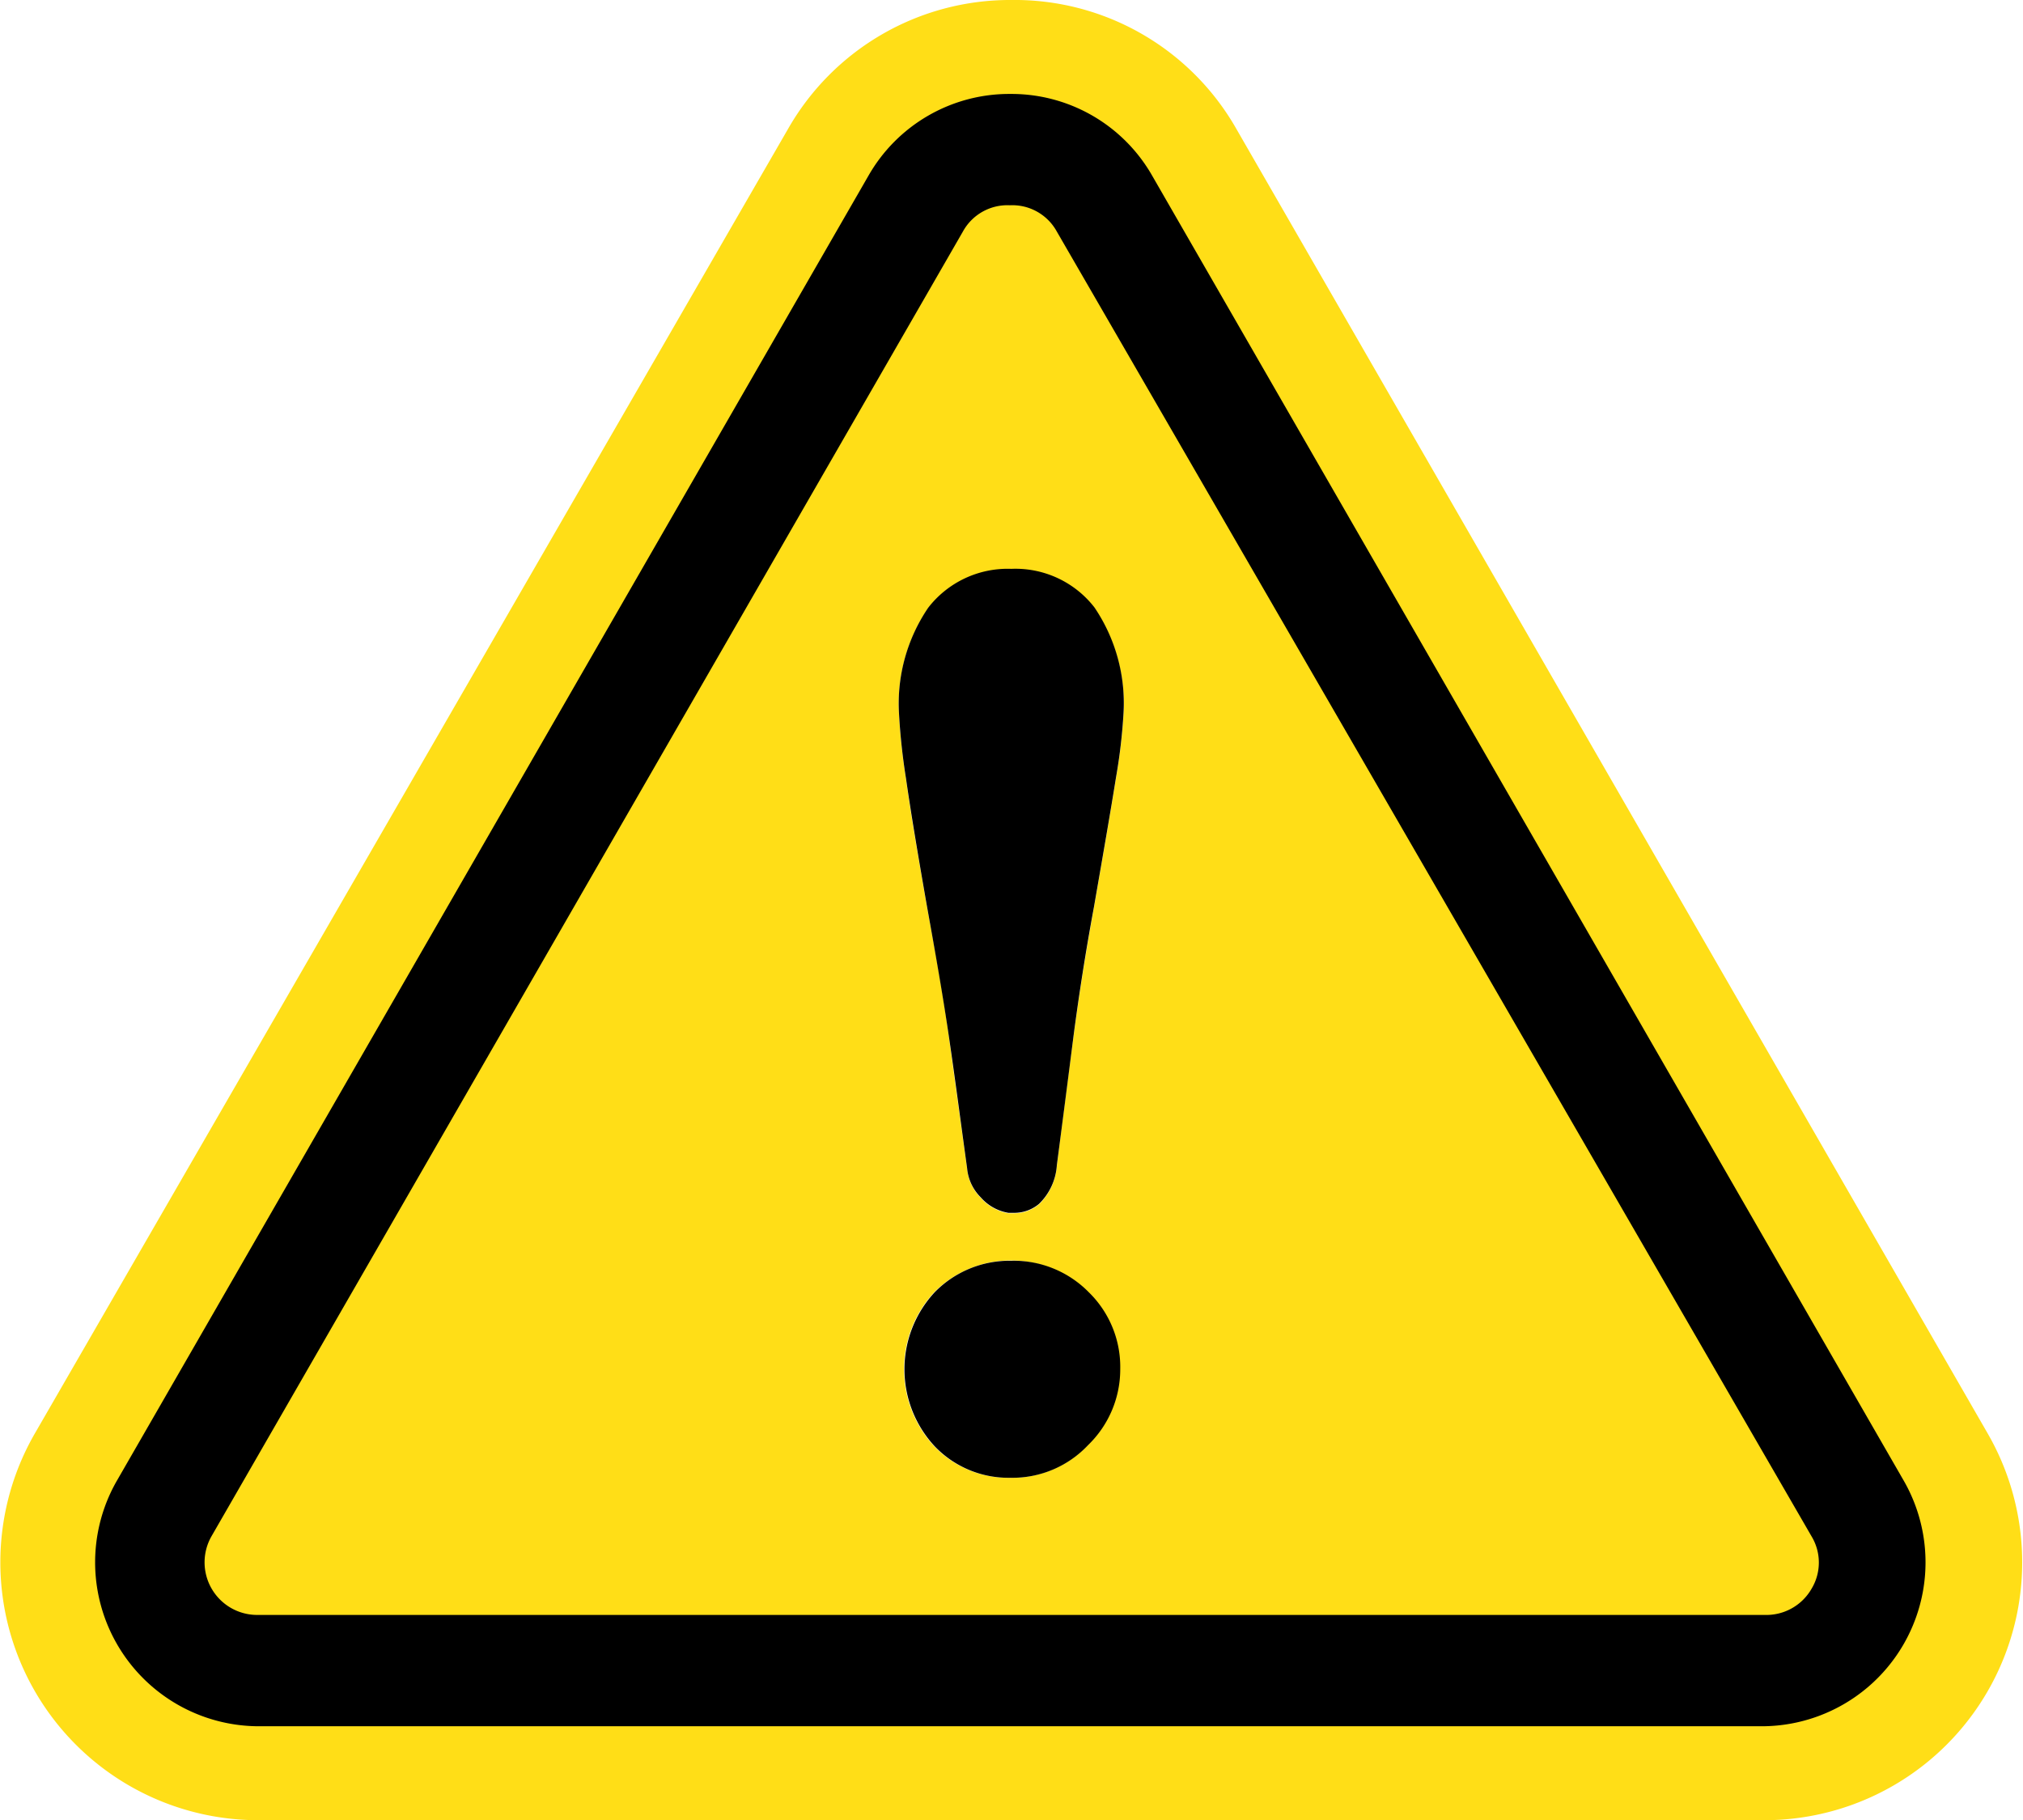
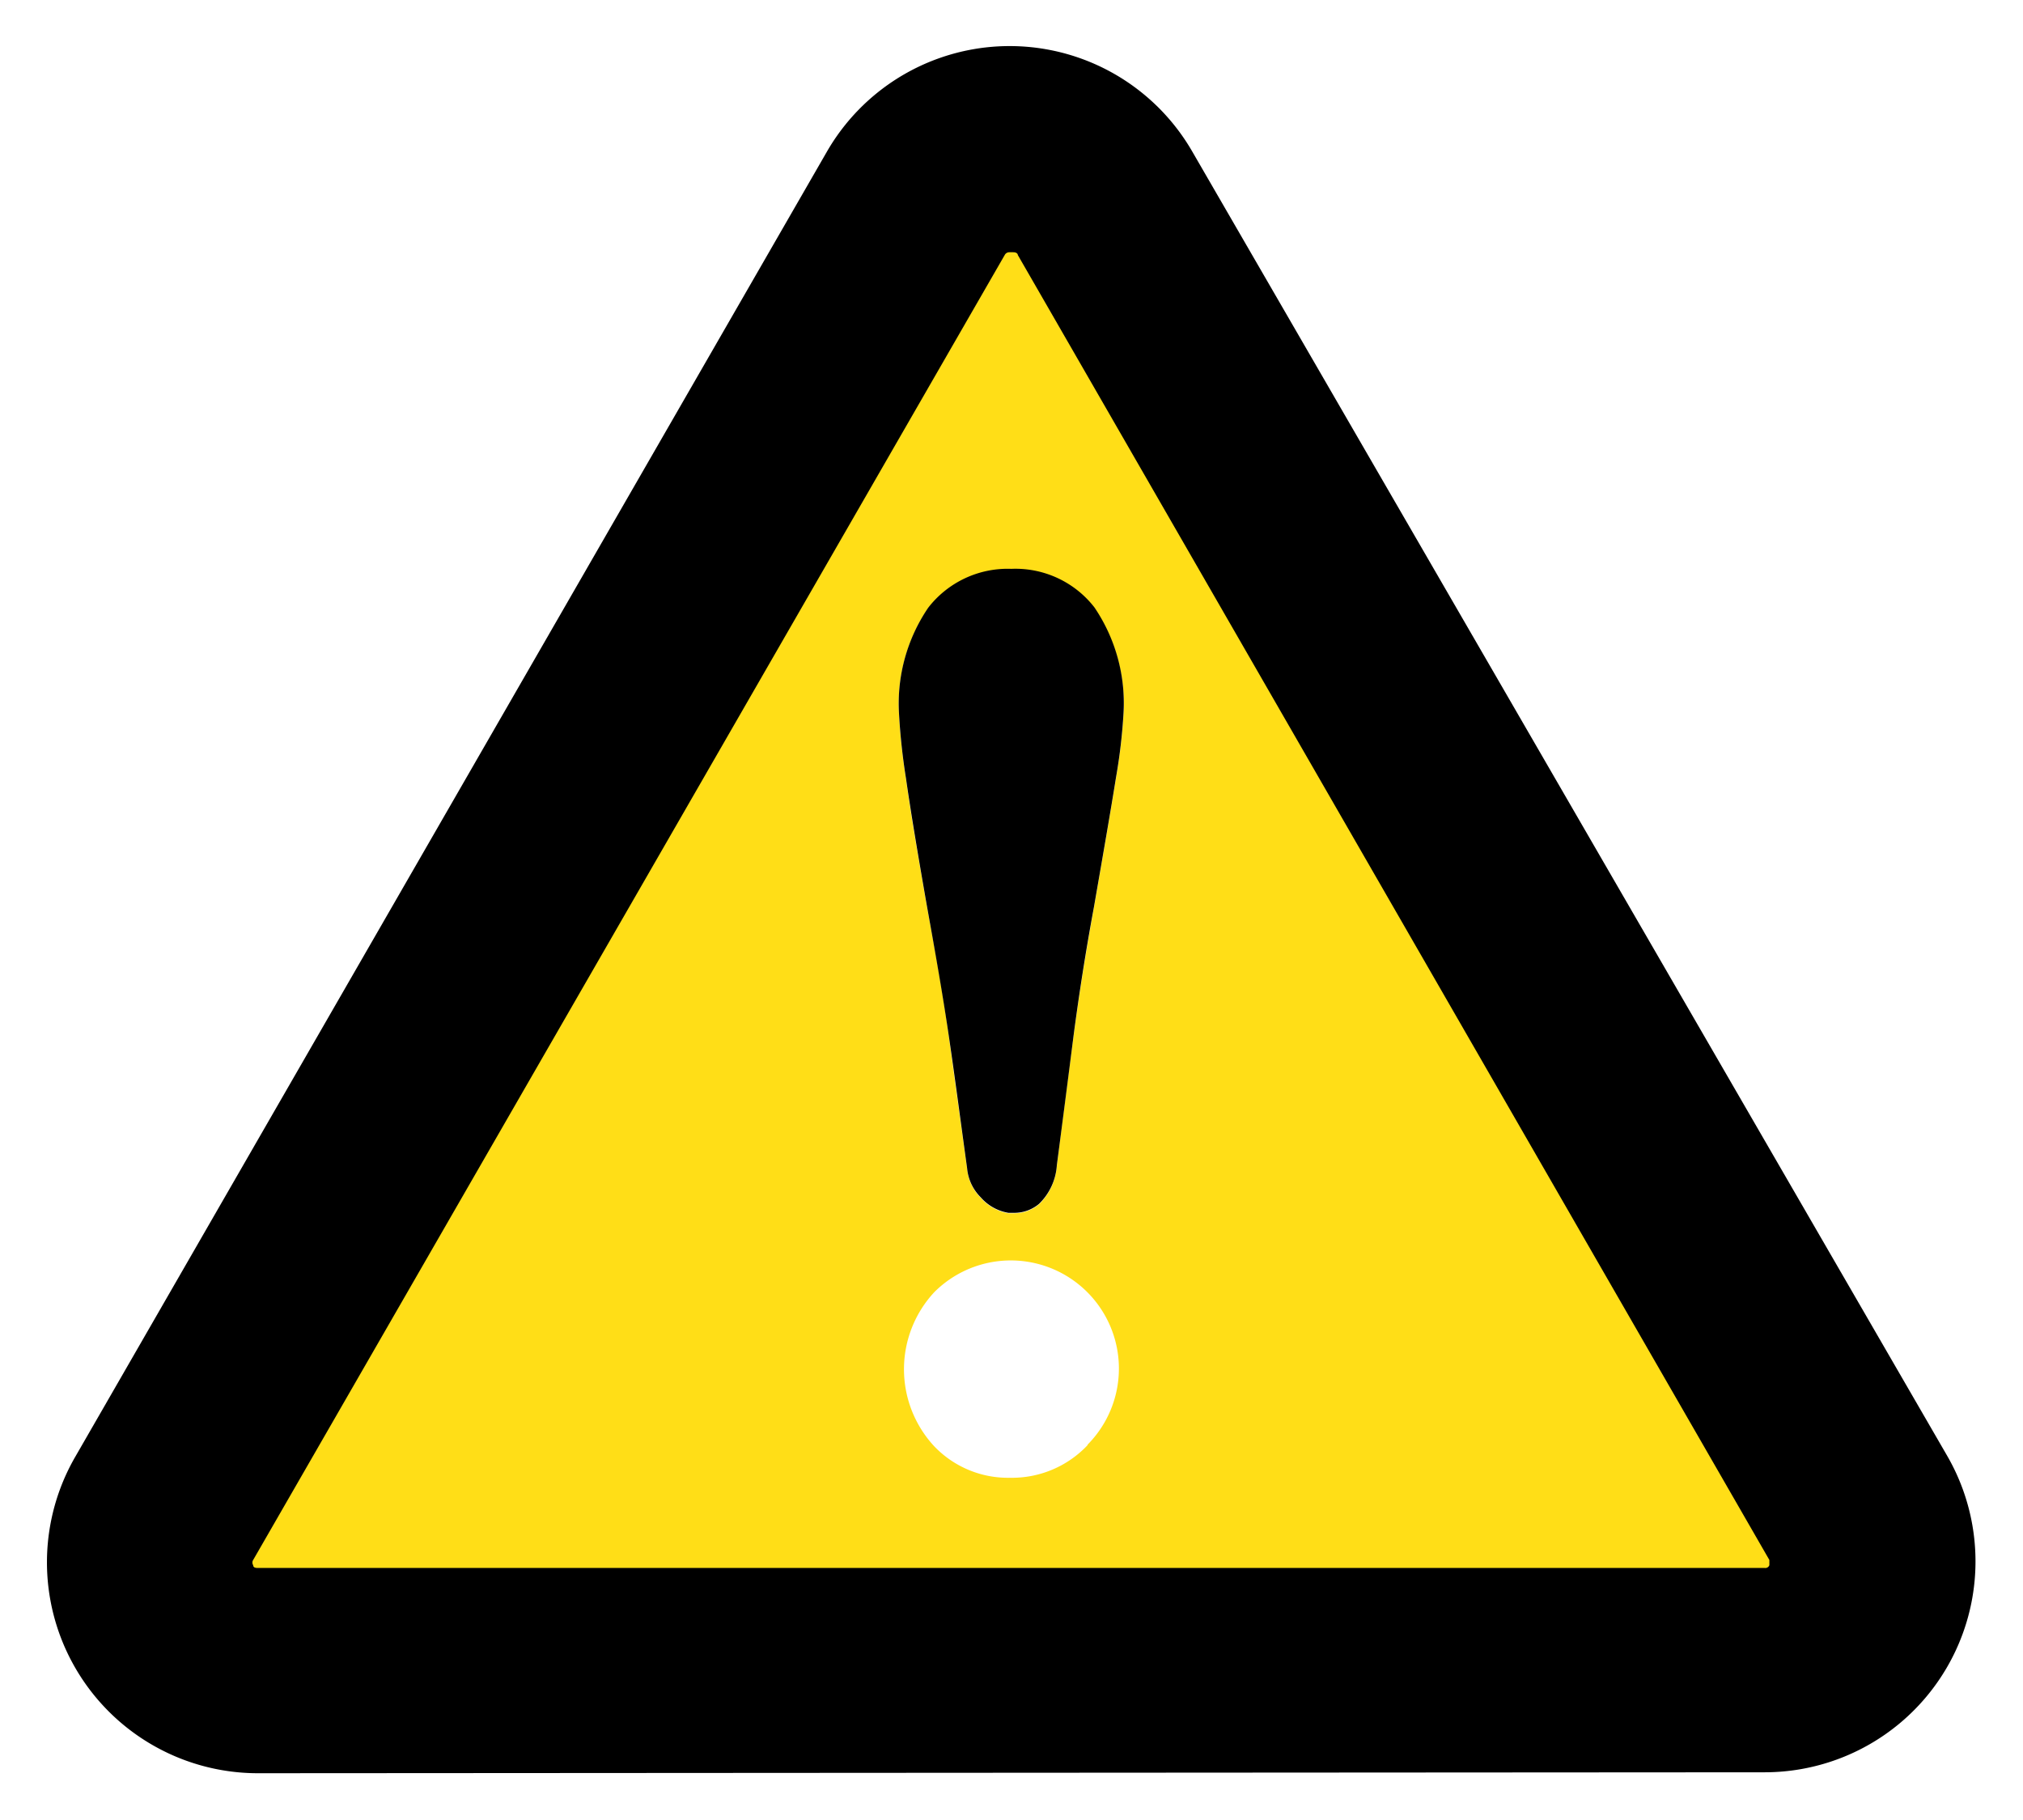
<svg xmlns="http://www.w3.org/2000/svg" viewBox="0 0 43.07 38.75">
  <defs>
    <style>.cls-1{fill:#ffde17;}</style>
  </defs>
  <g id="Layer_2" data-name="Layer 2">
    <g id="Layer_1-2" data-name="Layer 1">
      <path class="cls-1" d="M22.5,4.93a1.08,1.08,0,0,0-1-.56h0a1.08,1.08,0,0,0-1,.56l-16,27.78a1.12,1.12,0,0,0,1,1.67H37.57a1.11,1.11,0,0,0,1-.56,1.08,1.08,0,0,0,0-1.11Zm.66,25.83a2.21,2.21,0,0,1-1.66.7,2.17,2.17,0,0,1-1.61-.67,2.41,2.41,0,0,1,0-3.28,2.3,2.3,0,1,1,3.26,3.25Zm.6-14.2c-.11.69-.27,1.61-.47,2.76-.18,1-.32,1.88-.43,2.71s-.23,1.77-.36,2.79a1.26,1.26,0,0,1-.38.82.82.82,0,0,1-.52.19h-.13a1,1,0,0,1-.59-.33,1,1,0,0,1-.29-.62c-.13-.94-.26-1.86-.38-2.75s-.29-1.83-.47-2.8c-.2-1.14-.35-2-.45-2.74a13.46,13.46,0,0,1-.15-1.39,3.63,3.63,0,0,1,.62-2.25,2.3,2.3,0,0,1,3.54,0,3.63,3.63,0,0,1,.62,2.25A11.9,11.9,0,0,1,23.76,16.56Z" />
      <path d="M5.49,37.75A4.49,4.49,0,0,1,1.61,31l16-27.78a4.49,4.49,0,0,1,7.77,0L41.46,31a4.49,4.49,0,0,1-3.89,6.73Zm16-32.38a.11.11,0,0,0-.1.06l-16,27.78a.1.1,0,0,0,0,.11c0,.06.07.06.1.06H37.57a.09.09,0,0,0,.1-.06c0-.06,0-.08,0-.11l-16-27.78s0-.06-.1-.06Z" />
-       <path class="cls-1" d="M21.53,2a3.45,3.45,0,0,1,3,1.74l16,27.78a3.49,3.49,0,0,1-3,5.23H5.49a3.49,3.49,0,0,1-3-5.23l16-27.78a3.45,3.45,0,0,1,3-1.74h0m-16,32.38H37.57a1.11,1.11,0,0,0,1-.56,1.08,1.08,0,0,0,0-1.11L22.5,4.93a1.08,1.08,0,0,0-1-.56h0a1.08,1.08,0,0,0-1,.56l-16,27.78a1.12,1.12,0,0,0,1,1.67M21.53,0a5.44,5.44,0,0,0-4.75,2.74L.74,30.52a5.49,5.49,0,0,0,4.75,8.23H37.57a5.49,5.49,0,0,0,4.75-8.23l-16-27.78A5.43,5.43,0,0,0,21.53,0ZM7,32.38,21.53,7.25,36,32.38Z" />
-       <path d="M21.53,26.84a2.23,2.23,0,0,0-1.63.67,2.41,2.41,0,0,0,0,3.28,2.17,2.17,0,0,0,1.61.67,2.21,2.21,0,0,0,1.66-.7,2.24,2.24,0,0,0,.68-1.61,2.22,2.22,0,0,0-.67-1.64A2.24,2.24,0,0,0,21.53,26.84Z" />
      <path d="M21.53,12.11a2.14,2.14,0,0,0-1.77.83,3.63,3.63,0,0,0-.62,2.25,13.46,13.46,0,0,0,.15,1.39c.1.7.25,1.6.45,2.74.18,1,.34,1.91.47,2.8s.25,1.81.38,2.75a1,1,0,0,0,.29.62,1,1,0,0,0,.59.33h.13a.82.82,0,0,0,.52-.19,1.26,1.26,0,0,0,.38-.82q.2-1.53.36-2.79c.11-.83.25-1.74.43-2.71.2-1.15.36-2.07.47-2.76a11.9,11.9,0,0,0,.16-1.37,3.63,3.63,0,0,0-.62-2.25A2.13,2.13,0,0,0,21.53,12.11Z" />
    </g>
  </g>
</svg>